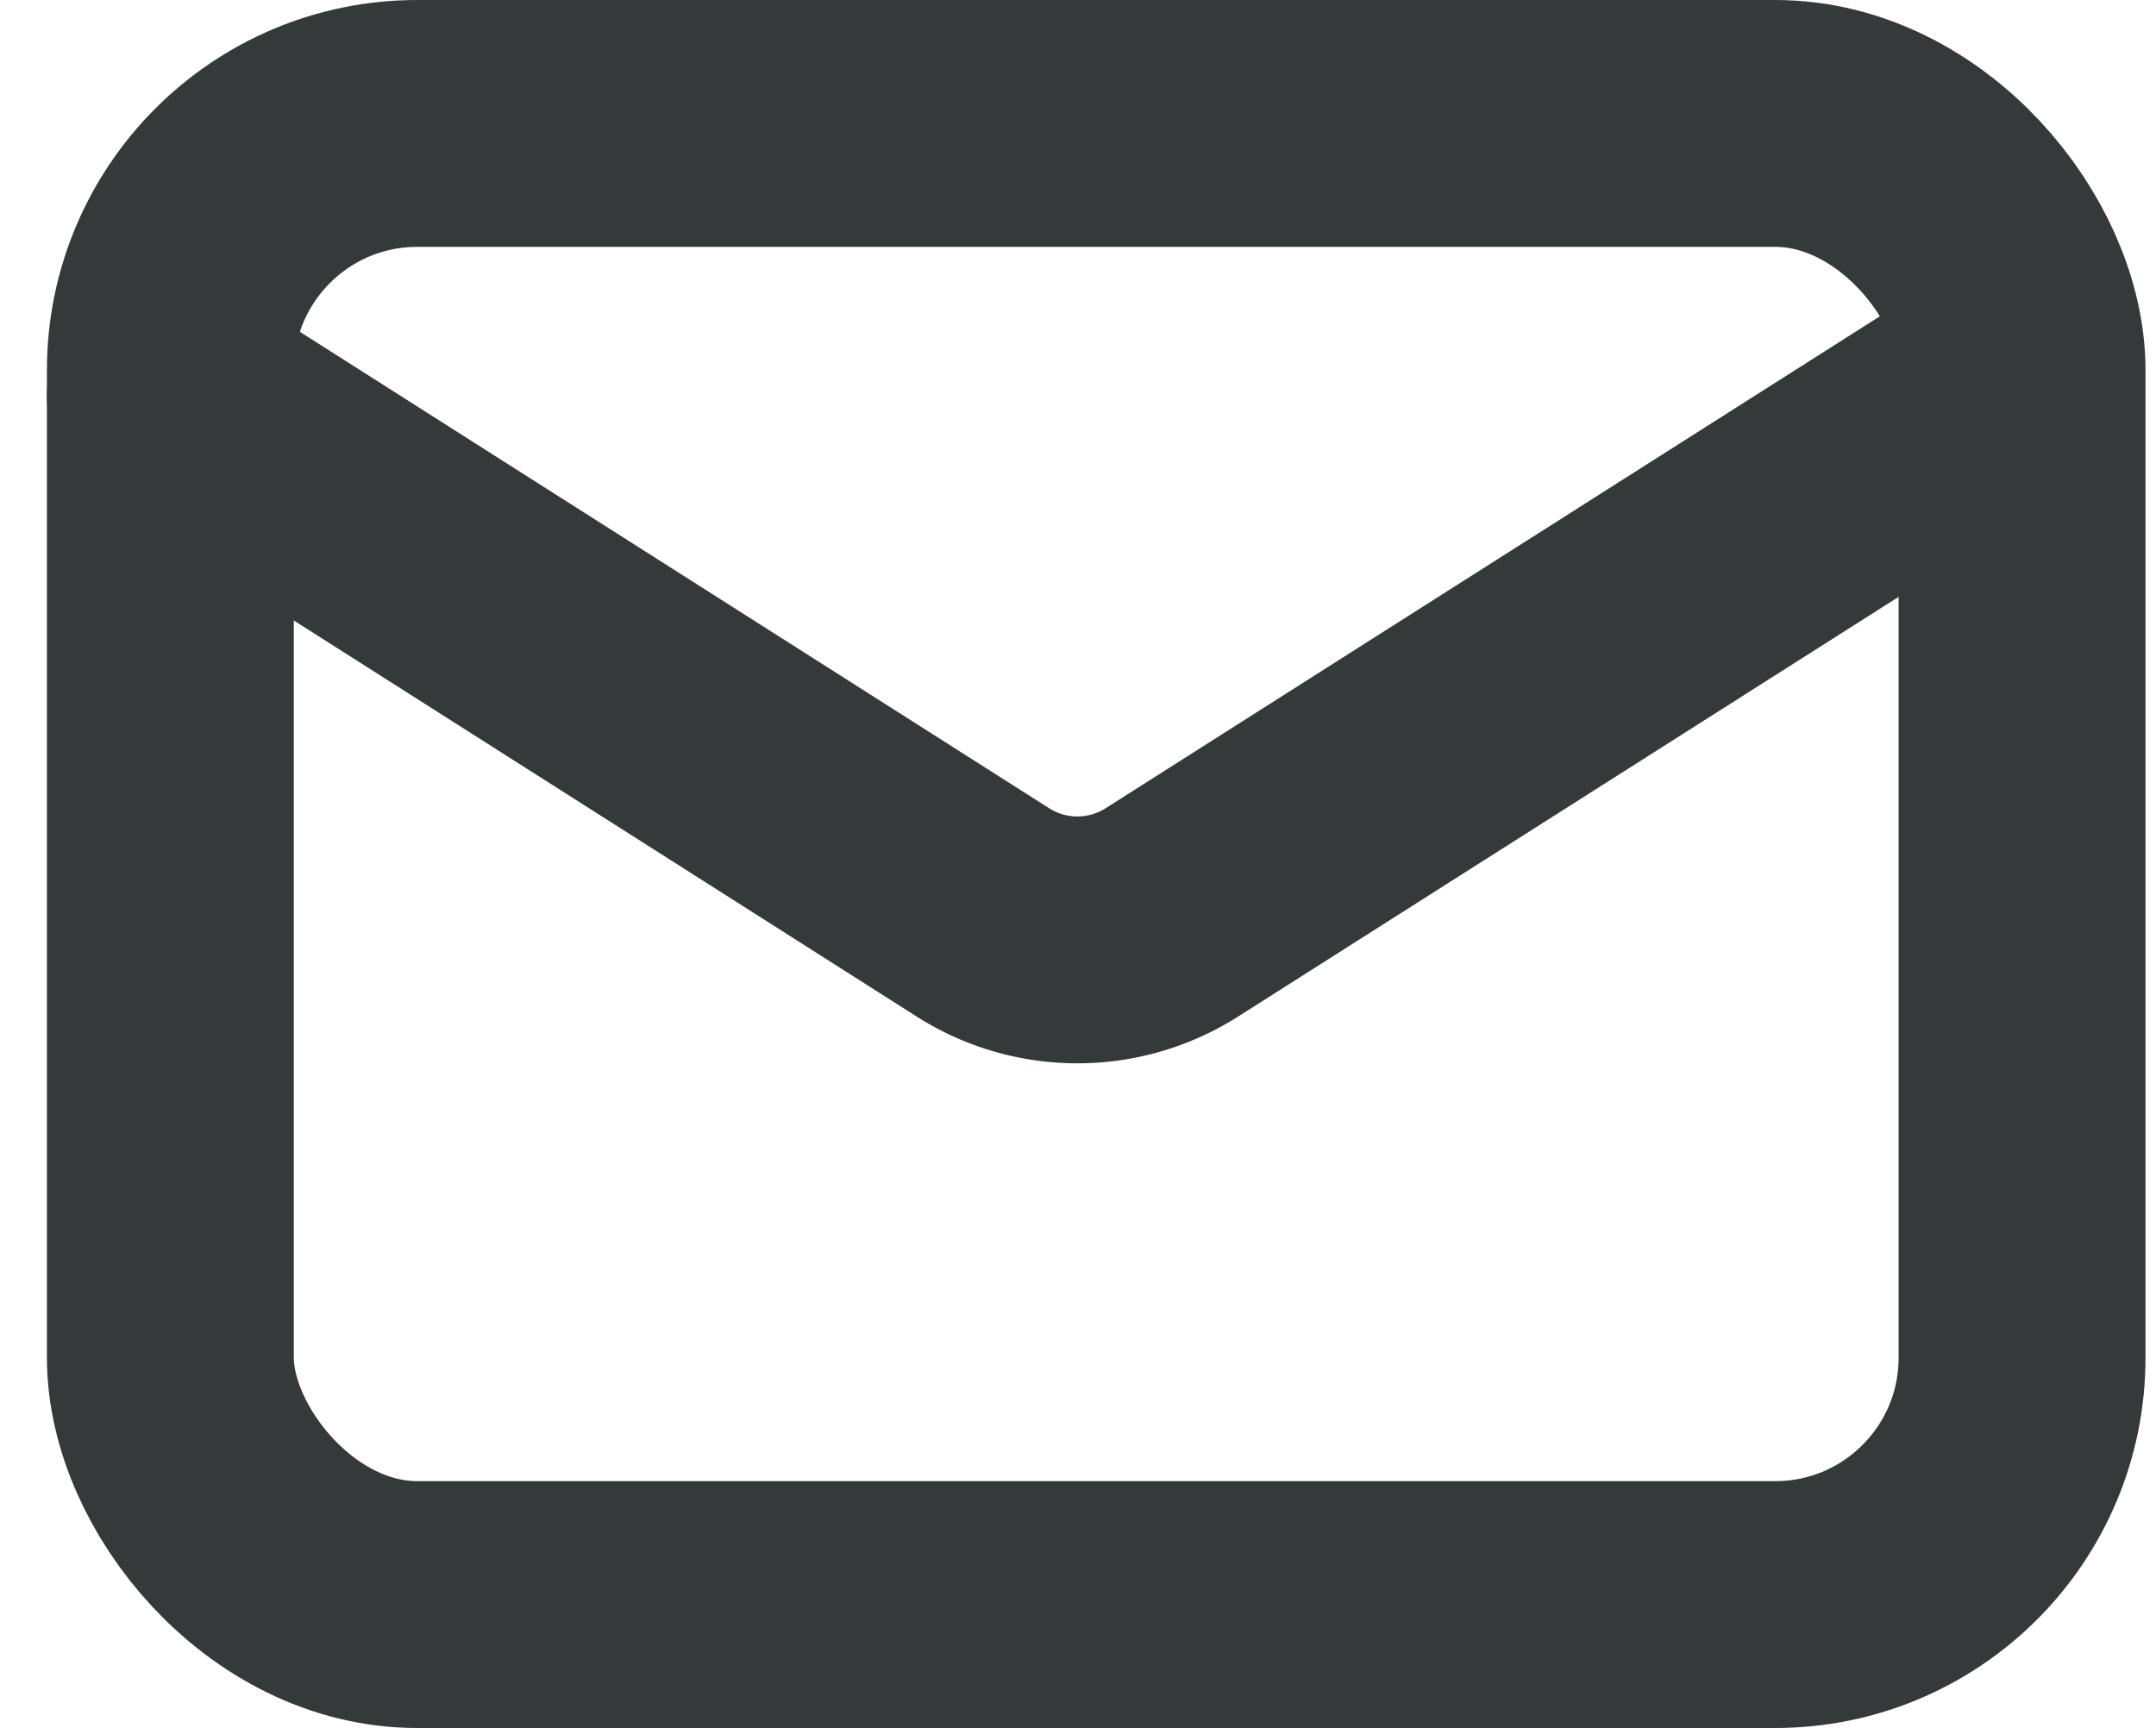
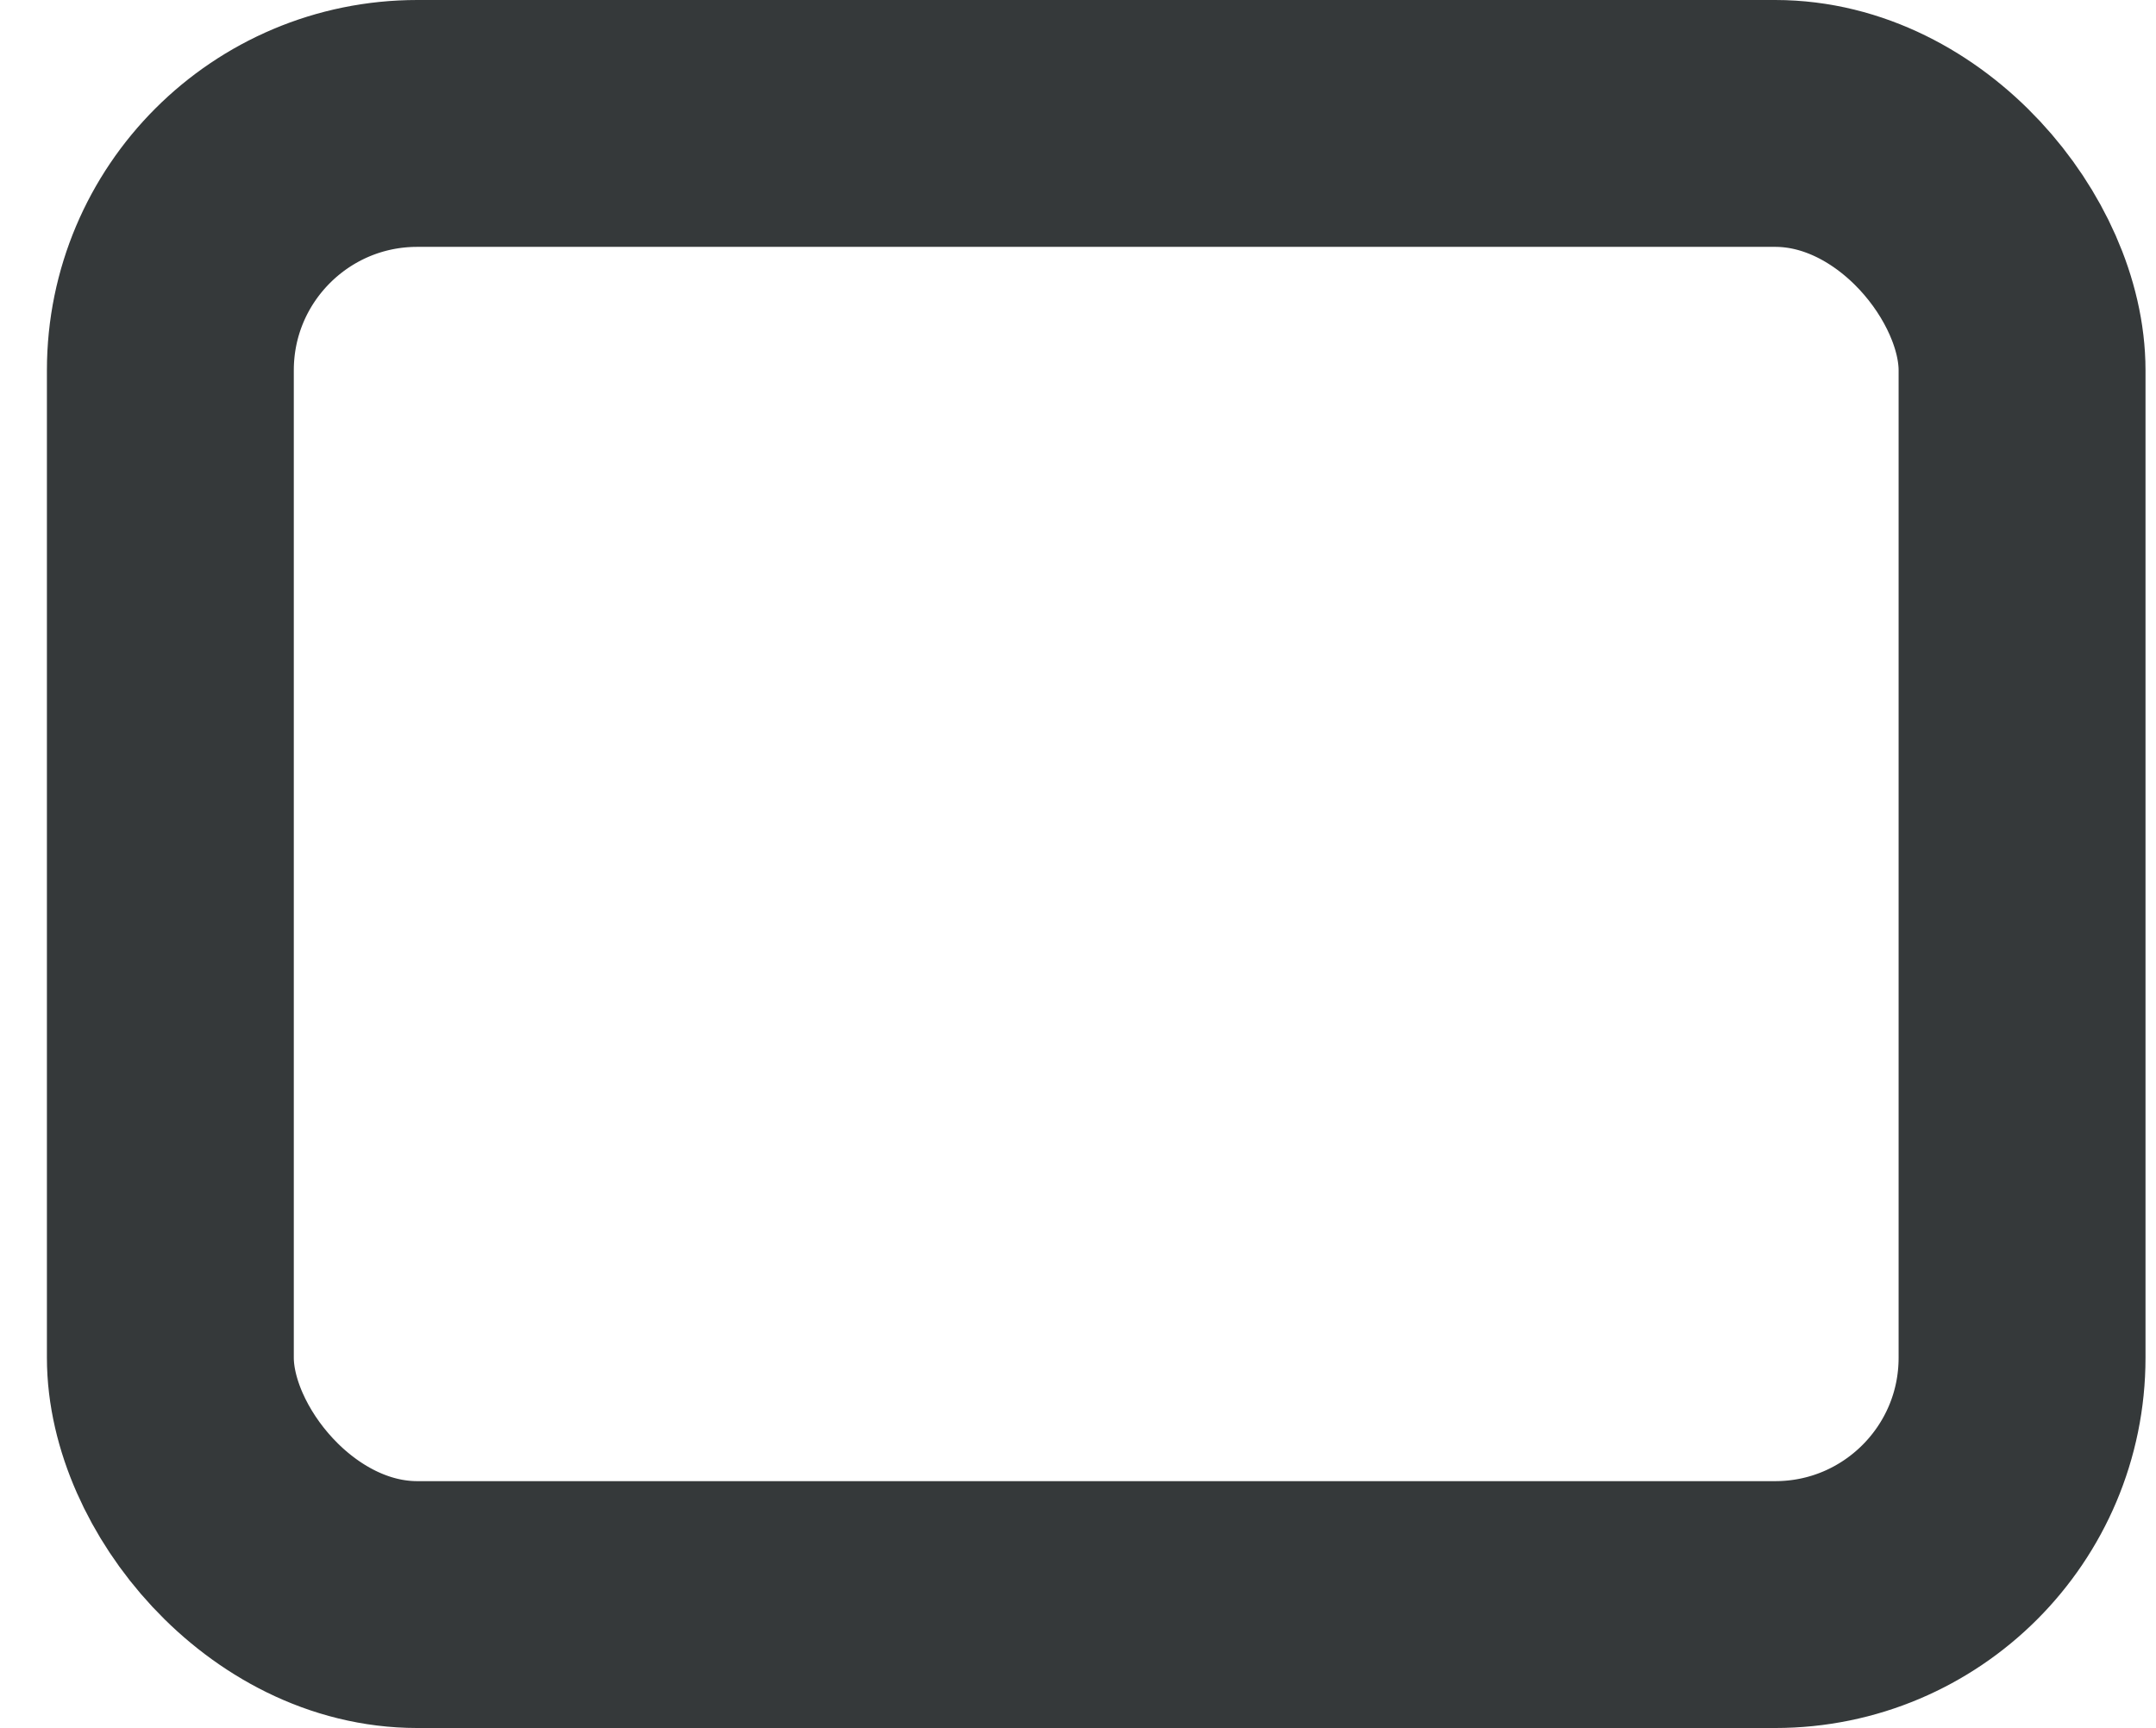
<svg xmlns="http://www.w3.org/2000/svg" width="17.465" height="14" viewBox="0 0 17.465 14">
  <g id="Group_285" data-name="Group 285" transform="translate(-0.62 -3)">
    <rect id="Rectangle_69" data-name="Rectangle 69" width="15" height="12" rx="2" transform="translate(2 4)" fill="none" stroke="#35393a" stroke-linecap="round" stroke-linejoin="round" stroke-width="2" />
-     <path id="Path_384" data-name="Path 384" d="M16.7,7l-6.595,4.191a1.426,1.426,0,0,1-1.515,0L2,7" transform="translate(0 -0.794)" fill="none" stroke="#35393a" stroke-linecap="round" stroke-linejoin="round" stroke-width="2" />
  </g>
</svg>